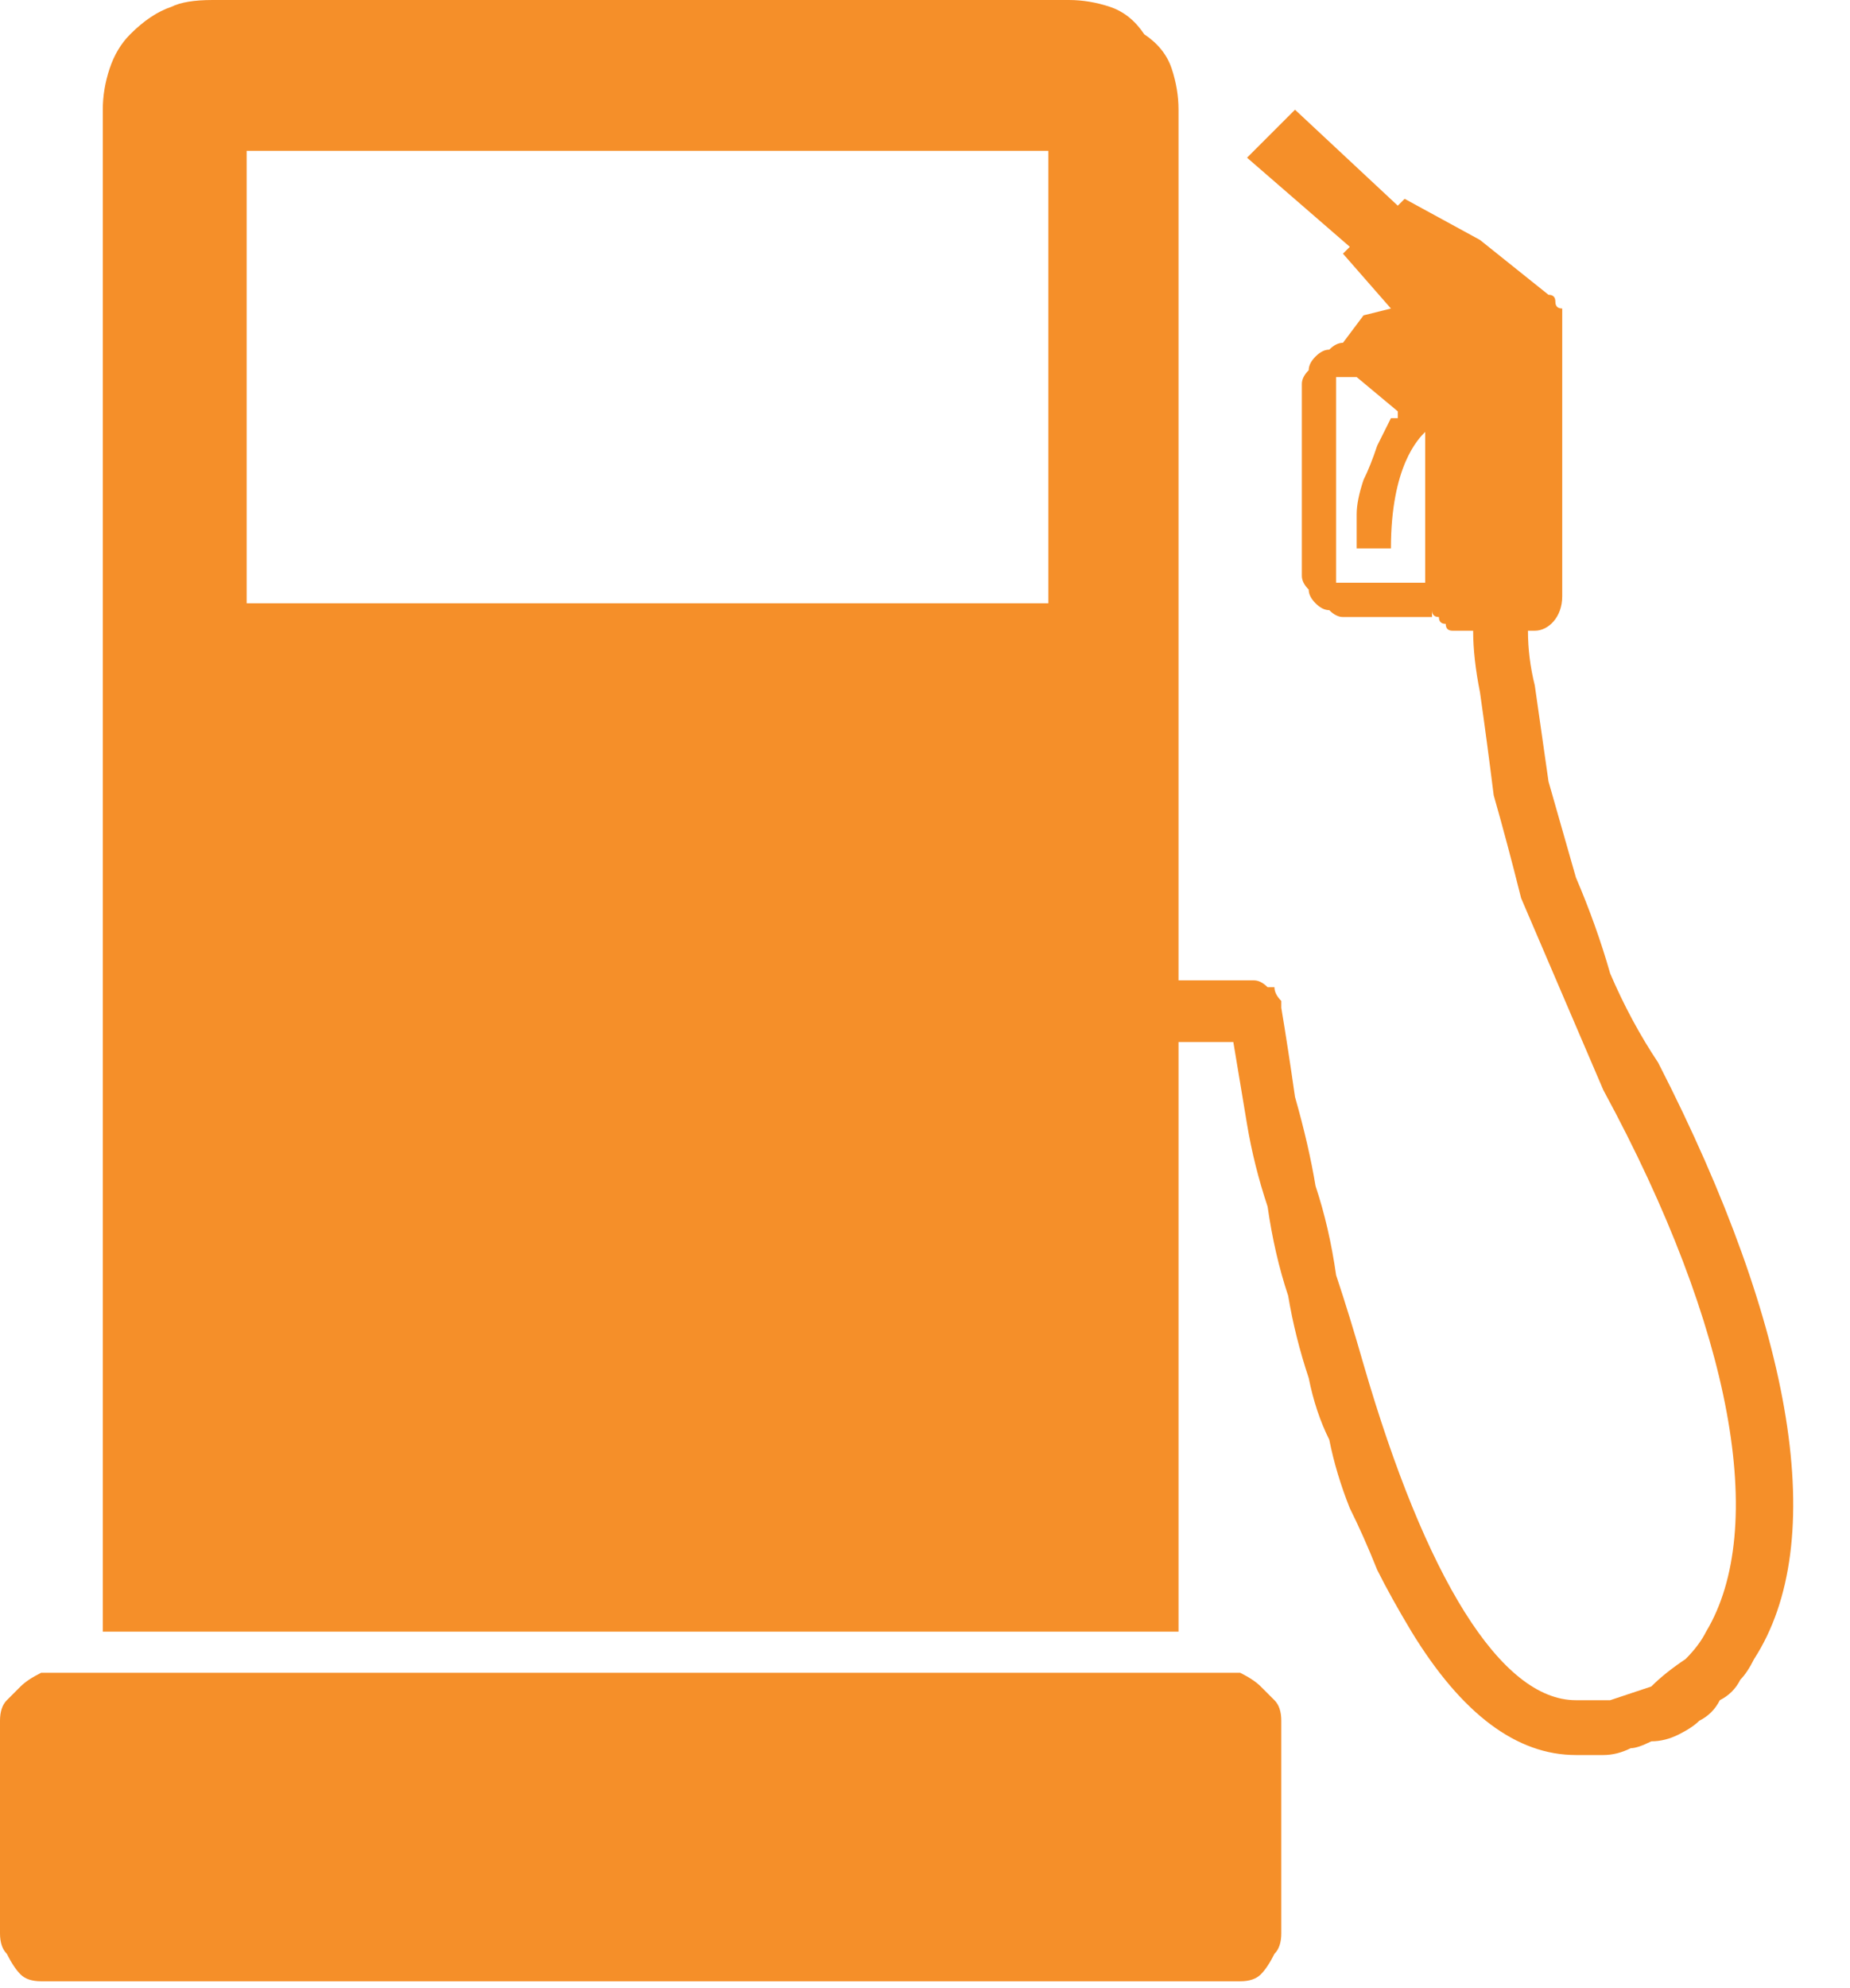
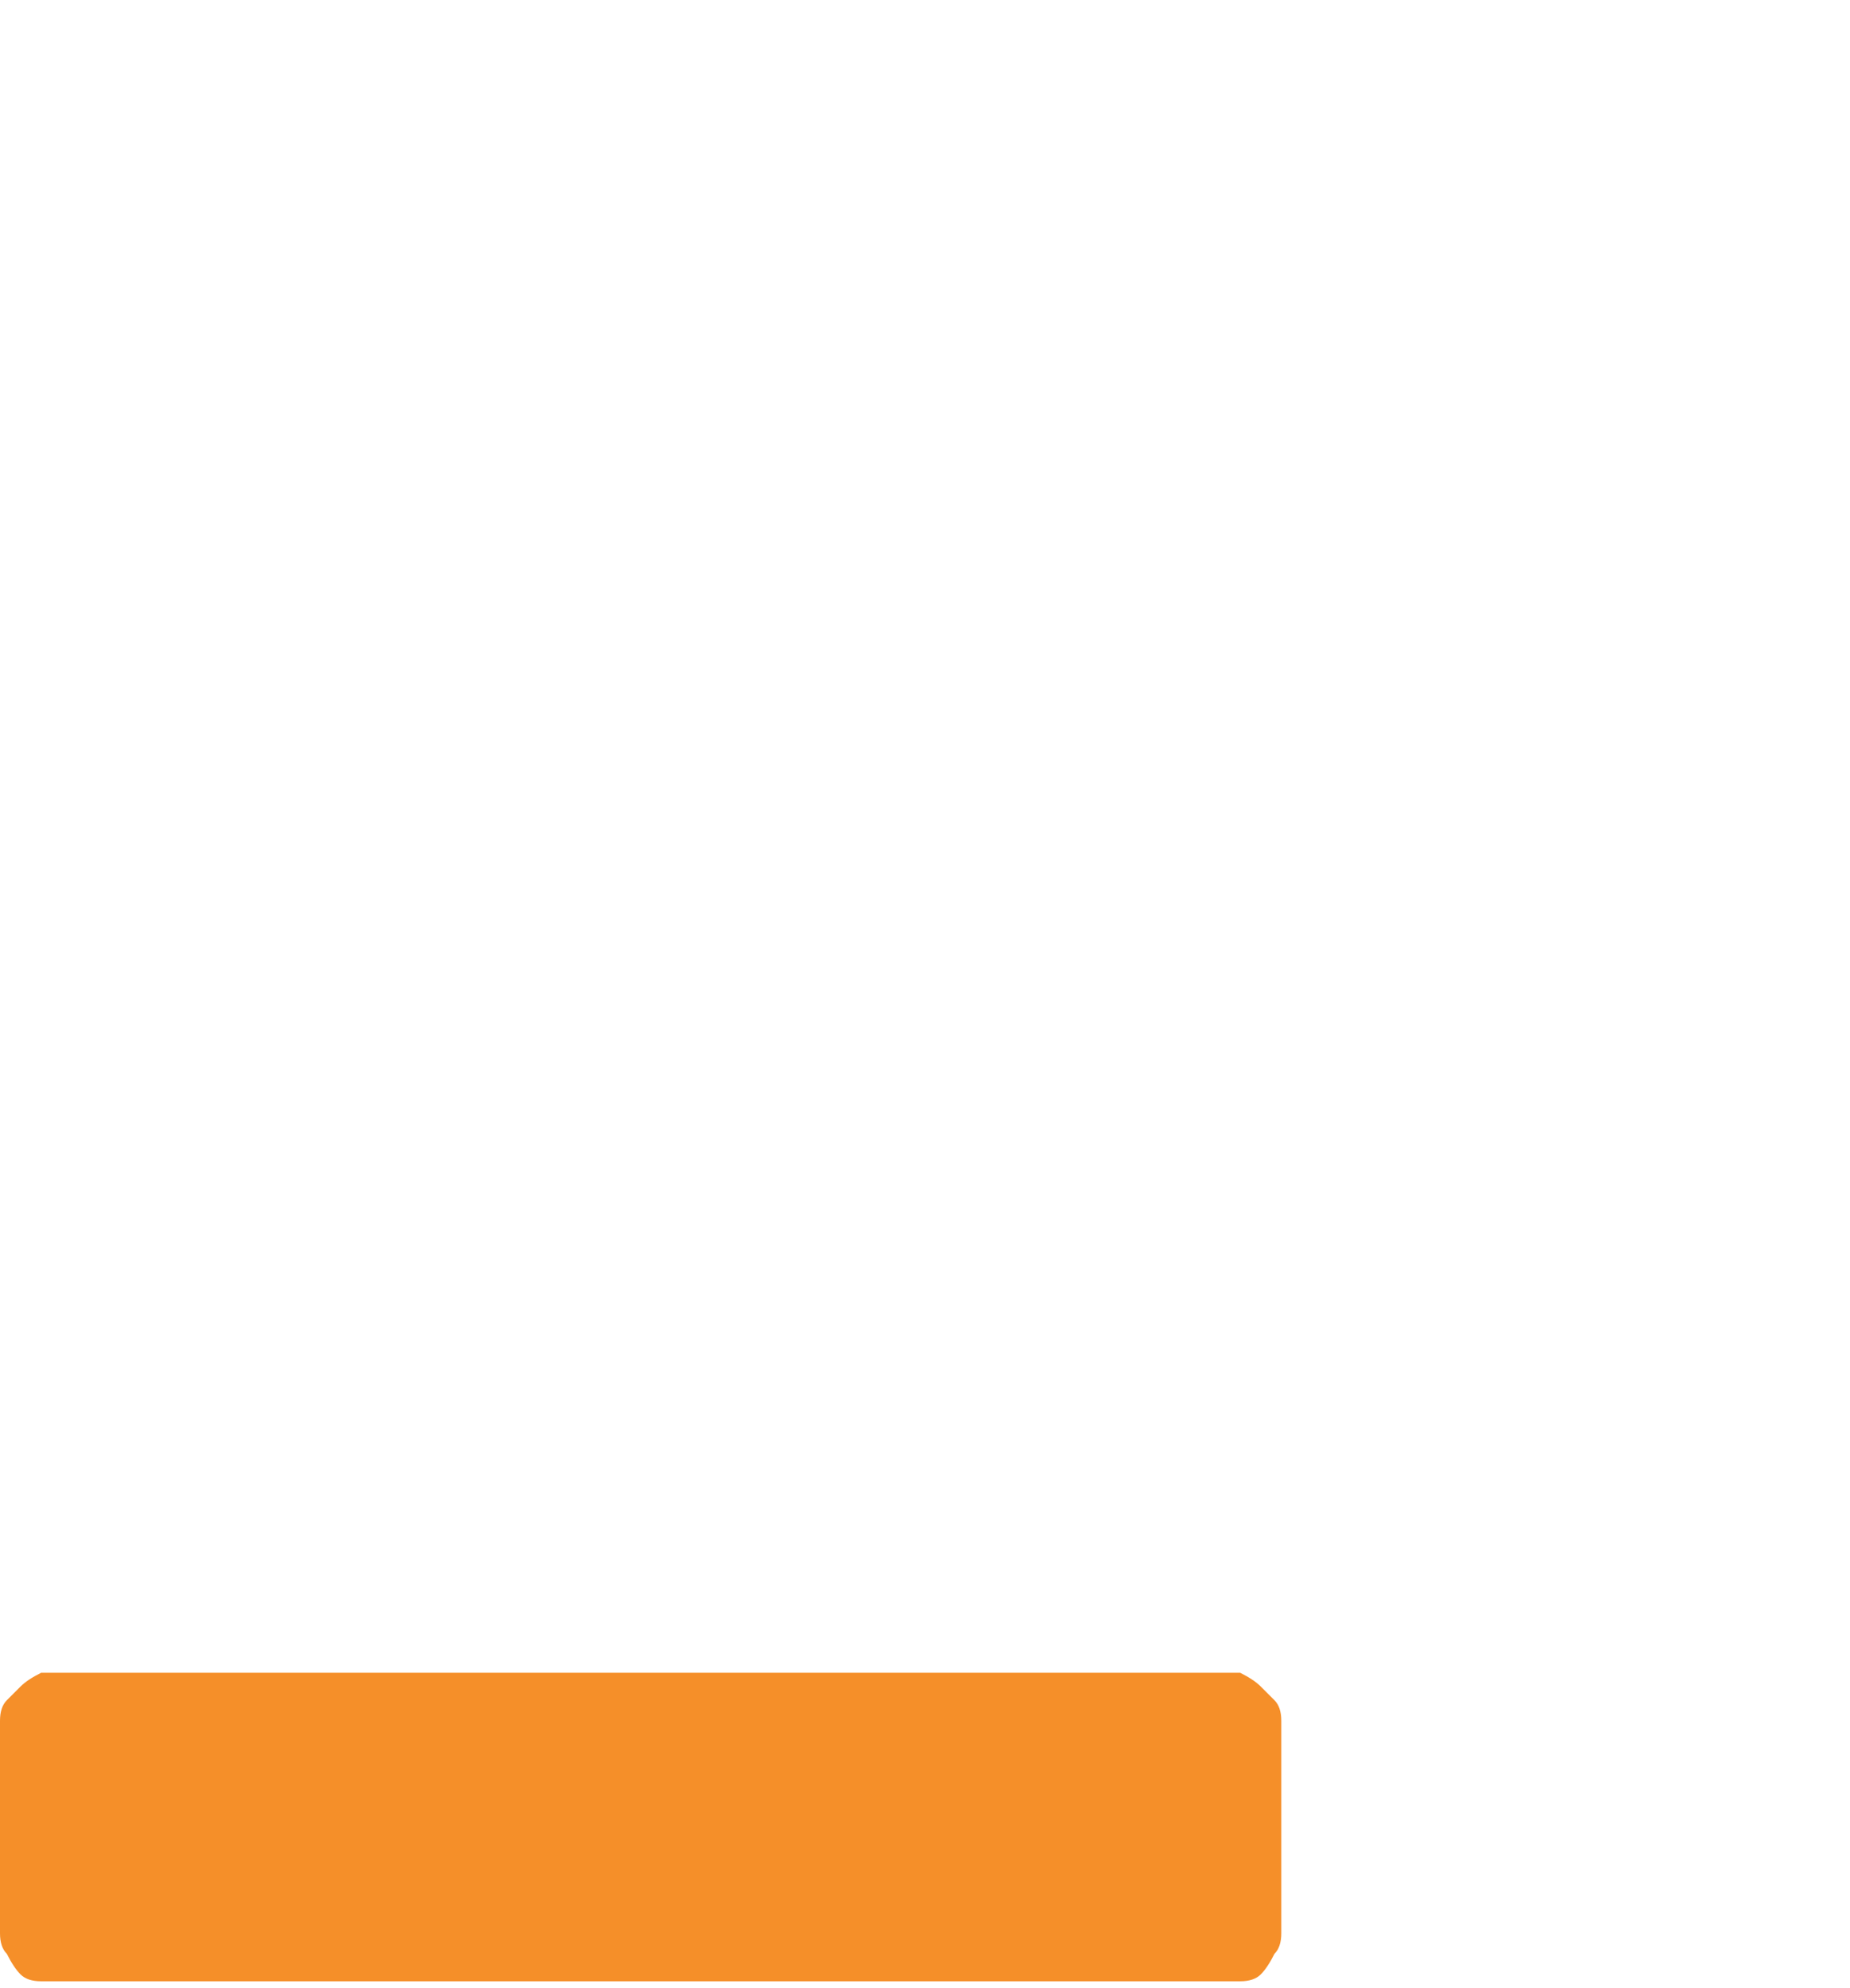
<svg xmlns="http://www.w3.org/2000/svg" version="1.2" viewBox="0 0 27 29" width="27" height="29">
  <title>char-4-svg</title>
  <style>
		.s0 { fill: #f58f29 } 
	</style>
  <path id="Контур_193" class="s0" d="m18.1 24.4q0.2 0.1 0.3 0.2 0.1 0.1 0.2 0.2 0.1 0.1 0.1 0.3v3.1q0 0.2-0.1 0.3-0.1 0.2-0.2 0.3-0.1 0.1-0.3 0.1-0.1 0-0.3 0h-16.9q-0.2 0-0.3 0-0.2 0-0.3-0.1-0.1-0.1-0.2-0.3-0.1-0.1-0.1-0.3v-3.1q0-0.2 0.1-0.3 0.1-0.1 0.2-0.2 0.1-0.1 0.3-0.2 0.1 0 0.3 0h16.9q0.2 0 0.3 0z" />
-   <path id="Контур_194" fill-rule="evenodd" class="s0" d="m25.6 24.2q-0.1 0.2-0.2 0.3-0.1 0.2-0.3 0.3-0.1 0.2-0.3 0.3-0.1 0.1-0.3 0.2-0.2 0.1-0.4 0.1-0.2 0.1-0.3 0.1-0.2 0.1-0.4 0.1-0.2 0-0.4 0-1.3 0-2.4-1.8-0.3-0.5-0.5-0.9-0.2-0.5-0.4-0.9-0.2-0.5-0.3-1-0.2-0.4-0.3-0.9-0.2-0.6-0.3-1.2-0.2-0.6-0.3-1.3-0.2-0.6-0.3-1.2-0.1-0.6-0.2-1.2h-0.8v8.6h-15.7v-22.2q0-0.3 0.1-0.6 0.1-0.3 0.3-0.5 0.3-0.3 0.6-0.4 0.2-0.1 0.6-0.1h12.5q0.3 0 0.6 0.1 0.3 0.1 0.5 0.4 0.3 0.2 0.4 0.5 0.1 0.3 0.1 0.6v12.7h1.1q0.1 0 0.2 0.1 0 0 0.1 0 0 0.1 0.1 0.2 0 0 0 0.1 0.1 0.6 0.2 1.3 0.2 0.7 0.3 1.3 0.2 0.6 0.3 1.3 0.2 0.6 0.4 1.3c0.9 3.1 2 4.9 3.1 4.9q0.2 0 0.5 0 0.3-0.1 0.6-0.2 0.2-0.2 0.5-0.4 0.2-0.2 0.3-0.4c0.9-1.5 0.4-4.4-1.5-7.9q-0.3-0.7-0.6-1.4-0.3-0.7-0.6-1.4-0.2-0.8-0.4-1.5-0.1-0.8-0.2-1.5-0.1-0.5-0.1-0.9c-0.1 0-0.3 0-0.3 0q-0.1 0-0.1-0.1-0.1 0-0.1-0.1-0.1 0-0.1-0.1 0 0 0 0.1-0.1 0-0.1 0-0.1 0-0.1 0h-1.1q-0.1 0-0.2-0.1-0.1 0-0.2-0.1-0.1-0.1-0.1-0.2-0.1-0.1-0.1-0.2v-2.8q0-0.1 0.1-0.2 0-0.1 0.1-0.2 0.1-0.1 0.2-0.1 0.1-0.1 0.2-0.1l0.3-0.4 0.4-0.1-0.7-0.8 0.1-0.1-1.5-1.3 0.7-0.7 1.5 1.4 0.1-0.1 1.1 0.6 1 0.8q0.1 0 0.1 0.1 0 0.1 0.1 0.1 0 0.1 0 0.1 0 0.1 0 0.2v3.9c0 0.3-0.2 0.5-0.4 0.5h-0.1q0 0.4 0.1 0.8 0.1 0.7 0.2 1.4 0.2 0.7 0.4 1.4 0.3 0.7 0.5 1.4 0.3 0.7 0.7 1.3c2 3.9 2.5 7 1.4 8.7zm-4.7-15.3q0 0 0 0zm-0.1-2.6c-0.1 0.1-0.5 0.5-0.5 1.7h-0.5q0-0.3 0-0.5 0-0.2 0.1-0.5 0.1-0.2 0.2-0.5 0.1-0.2 0.2-0.4 0.1 0 0.1 0 0-0.1 0-0.1l-0.6-0.5c0 0-0.2 0-0.3 0q0 0.1 0 0.1c0 0.1 0 2.9 0 2.9q0.1 0 0.1 0c0 0 1.1 0 1.2 0q0 0 0-0.1zm-5.5-4.1h-11.7v6.6h11.7z" />
</svg>